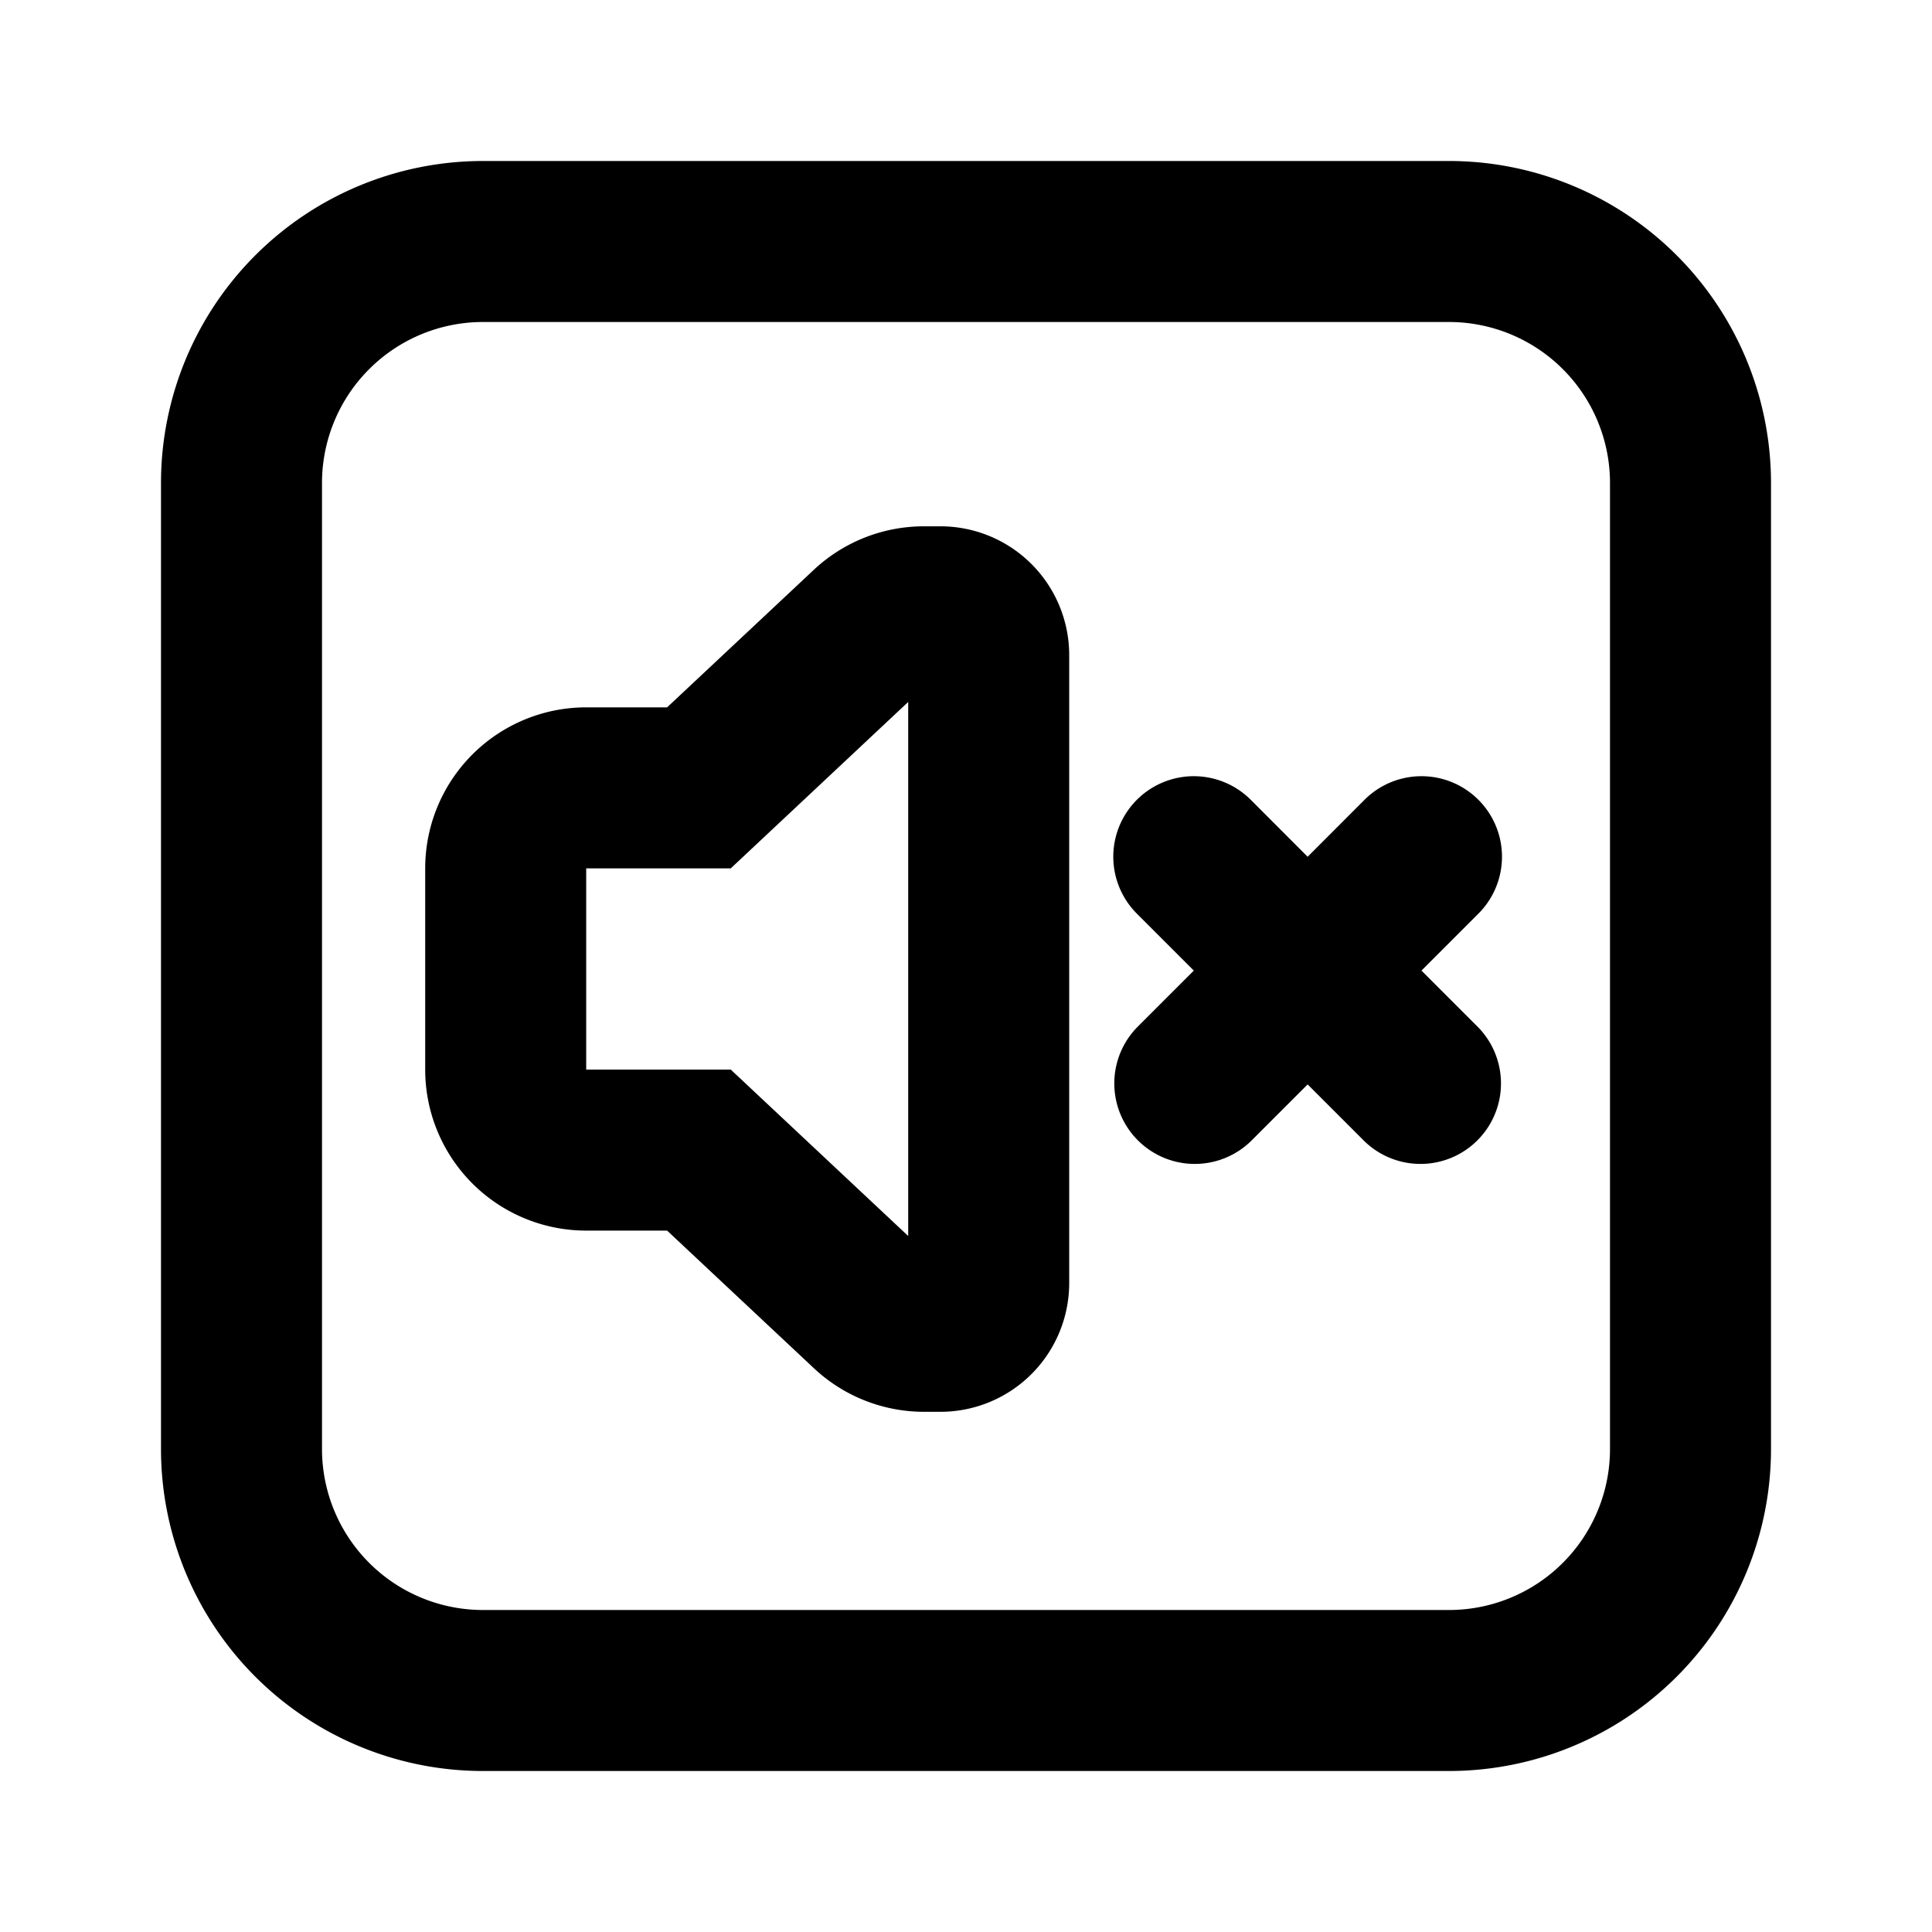
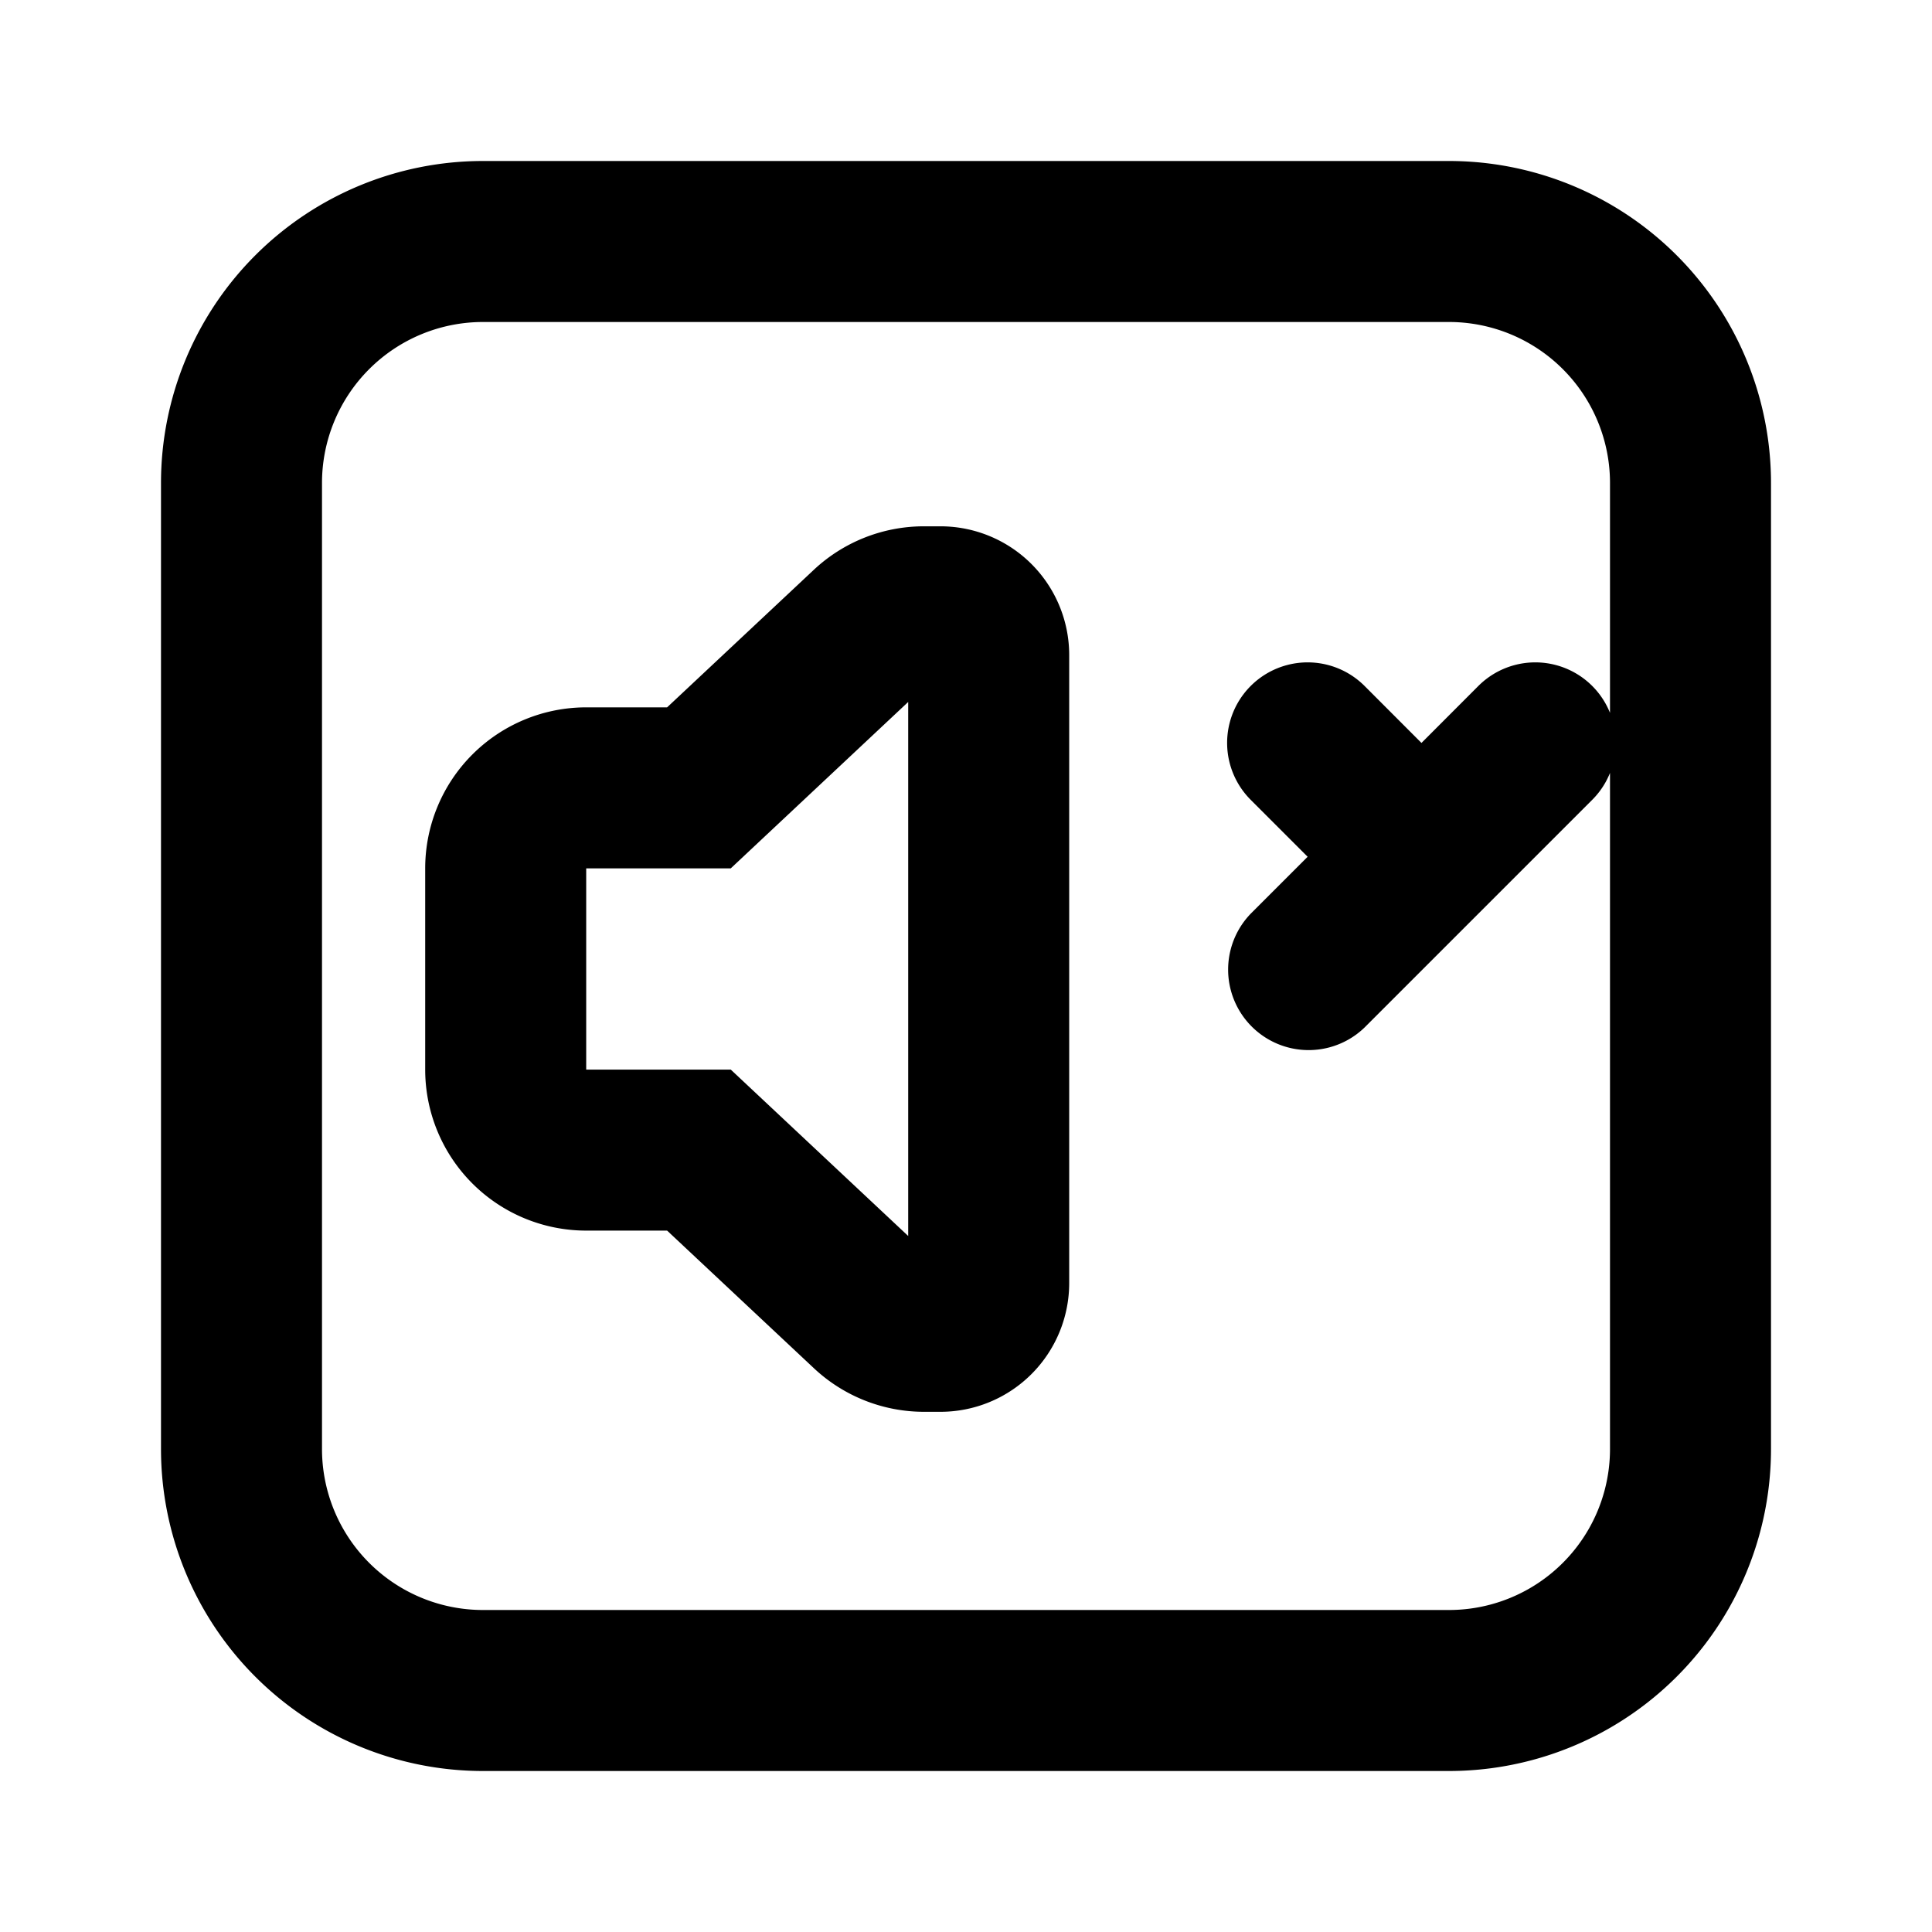
<svg xmlns="http://www.w3.org/2000/svg" fill="#000000" width="800px" height="800px" viewBox="-2 -2 24 24" preserveAspectRatio="xMinYMin" class="jam jam-volume-mute-square">
-   <path d="M4 0h12a4 4 0 0 1 4 4v12a4 4 0 0 1-4 4H4a4 4 0 0 1-4-4V4a4 4 0 0 1 4-4zm0 2a2 2 0 0 0-2 2v12a2 2 0 0 0 2 2h12a2 2 0 0 0 2-2V4a2 2 0 0 0-2-2H4zm11.658 8.057l.707.707a1 1 0 0 1-1.414 1.414l-.707-.707-.707.707a1 1 0 0 1-1.414-1.414l.707-.707-.707-.707a1 1 0 1 1 1.414-1.415l.707.708.707-.708a1 1 0 0 1 1.414 1.415l-.707.707zm-10.376 3.23a2 2 0 0 1-2-2v-2.5a2 2 0 0 1 2-2h1.005L8.11 5.078a2 2 0 0 1 1.368-.54h.204a1.6 1.6 0 0 1 1.6 1.6v7.8a1.6 1.6 0 0 1-1.6 1.6h-.204a2 2 0 0 1-1.368-.542l-1.823-1.709H5.282zm1.796-4.5H5.282v2.5h1.796l2.204 2.067V6.72L7.078 8.787z" />
+   <path d="M4 0h12a4 4 0 0 1 4 4v12a4 4 0 0 1-4 4H4a4 4 0 0 1-4-4V4a4 4 0 0 1 4-4zm0 2a2 2 0 0 0-2 2v12a2 2 0 0 0 2 2h12a2 2 0 0 0 2-2V4a2 2 0 0 0-2-2H4zm11.658 8.057l.707.707l-.707-.707-.707.707a1 1 0 0 1-1.414-1.414l.707-.707-.707-.707a1 1 0 1 1 1.414-1.415l.707.708.707-.708a1 1 0 0 1 1.414 1.415l-.707.707zm-10.376 3.23a2 2 0 0 1-2-2v-2.5a2 2 0 0 1 2-2h1.005L8.11 5.078a2 2 0 0 1 1.368-.54h.204a1.6 1.6 0 0 1 1.6 1.6v7.8a1.6 1.6 0 0 1-1.6 1.6h-.204a2 2 0 0 1-1.368-.542l-1.823-1.709H5.282zm1.796-4.5H5.282v2.5h1.796l2.204 2.067V6.72L7.078 8.787z" />
</svg>